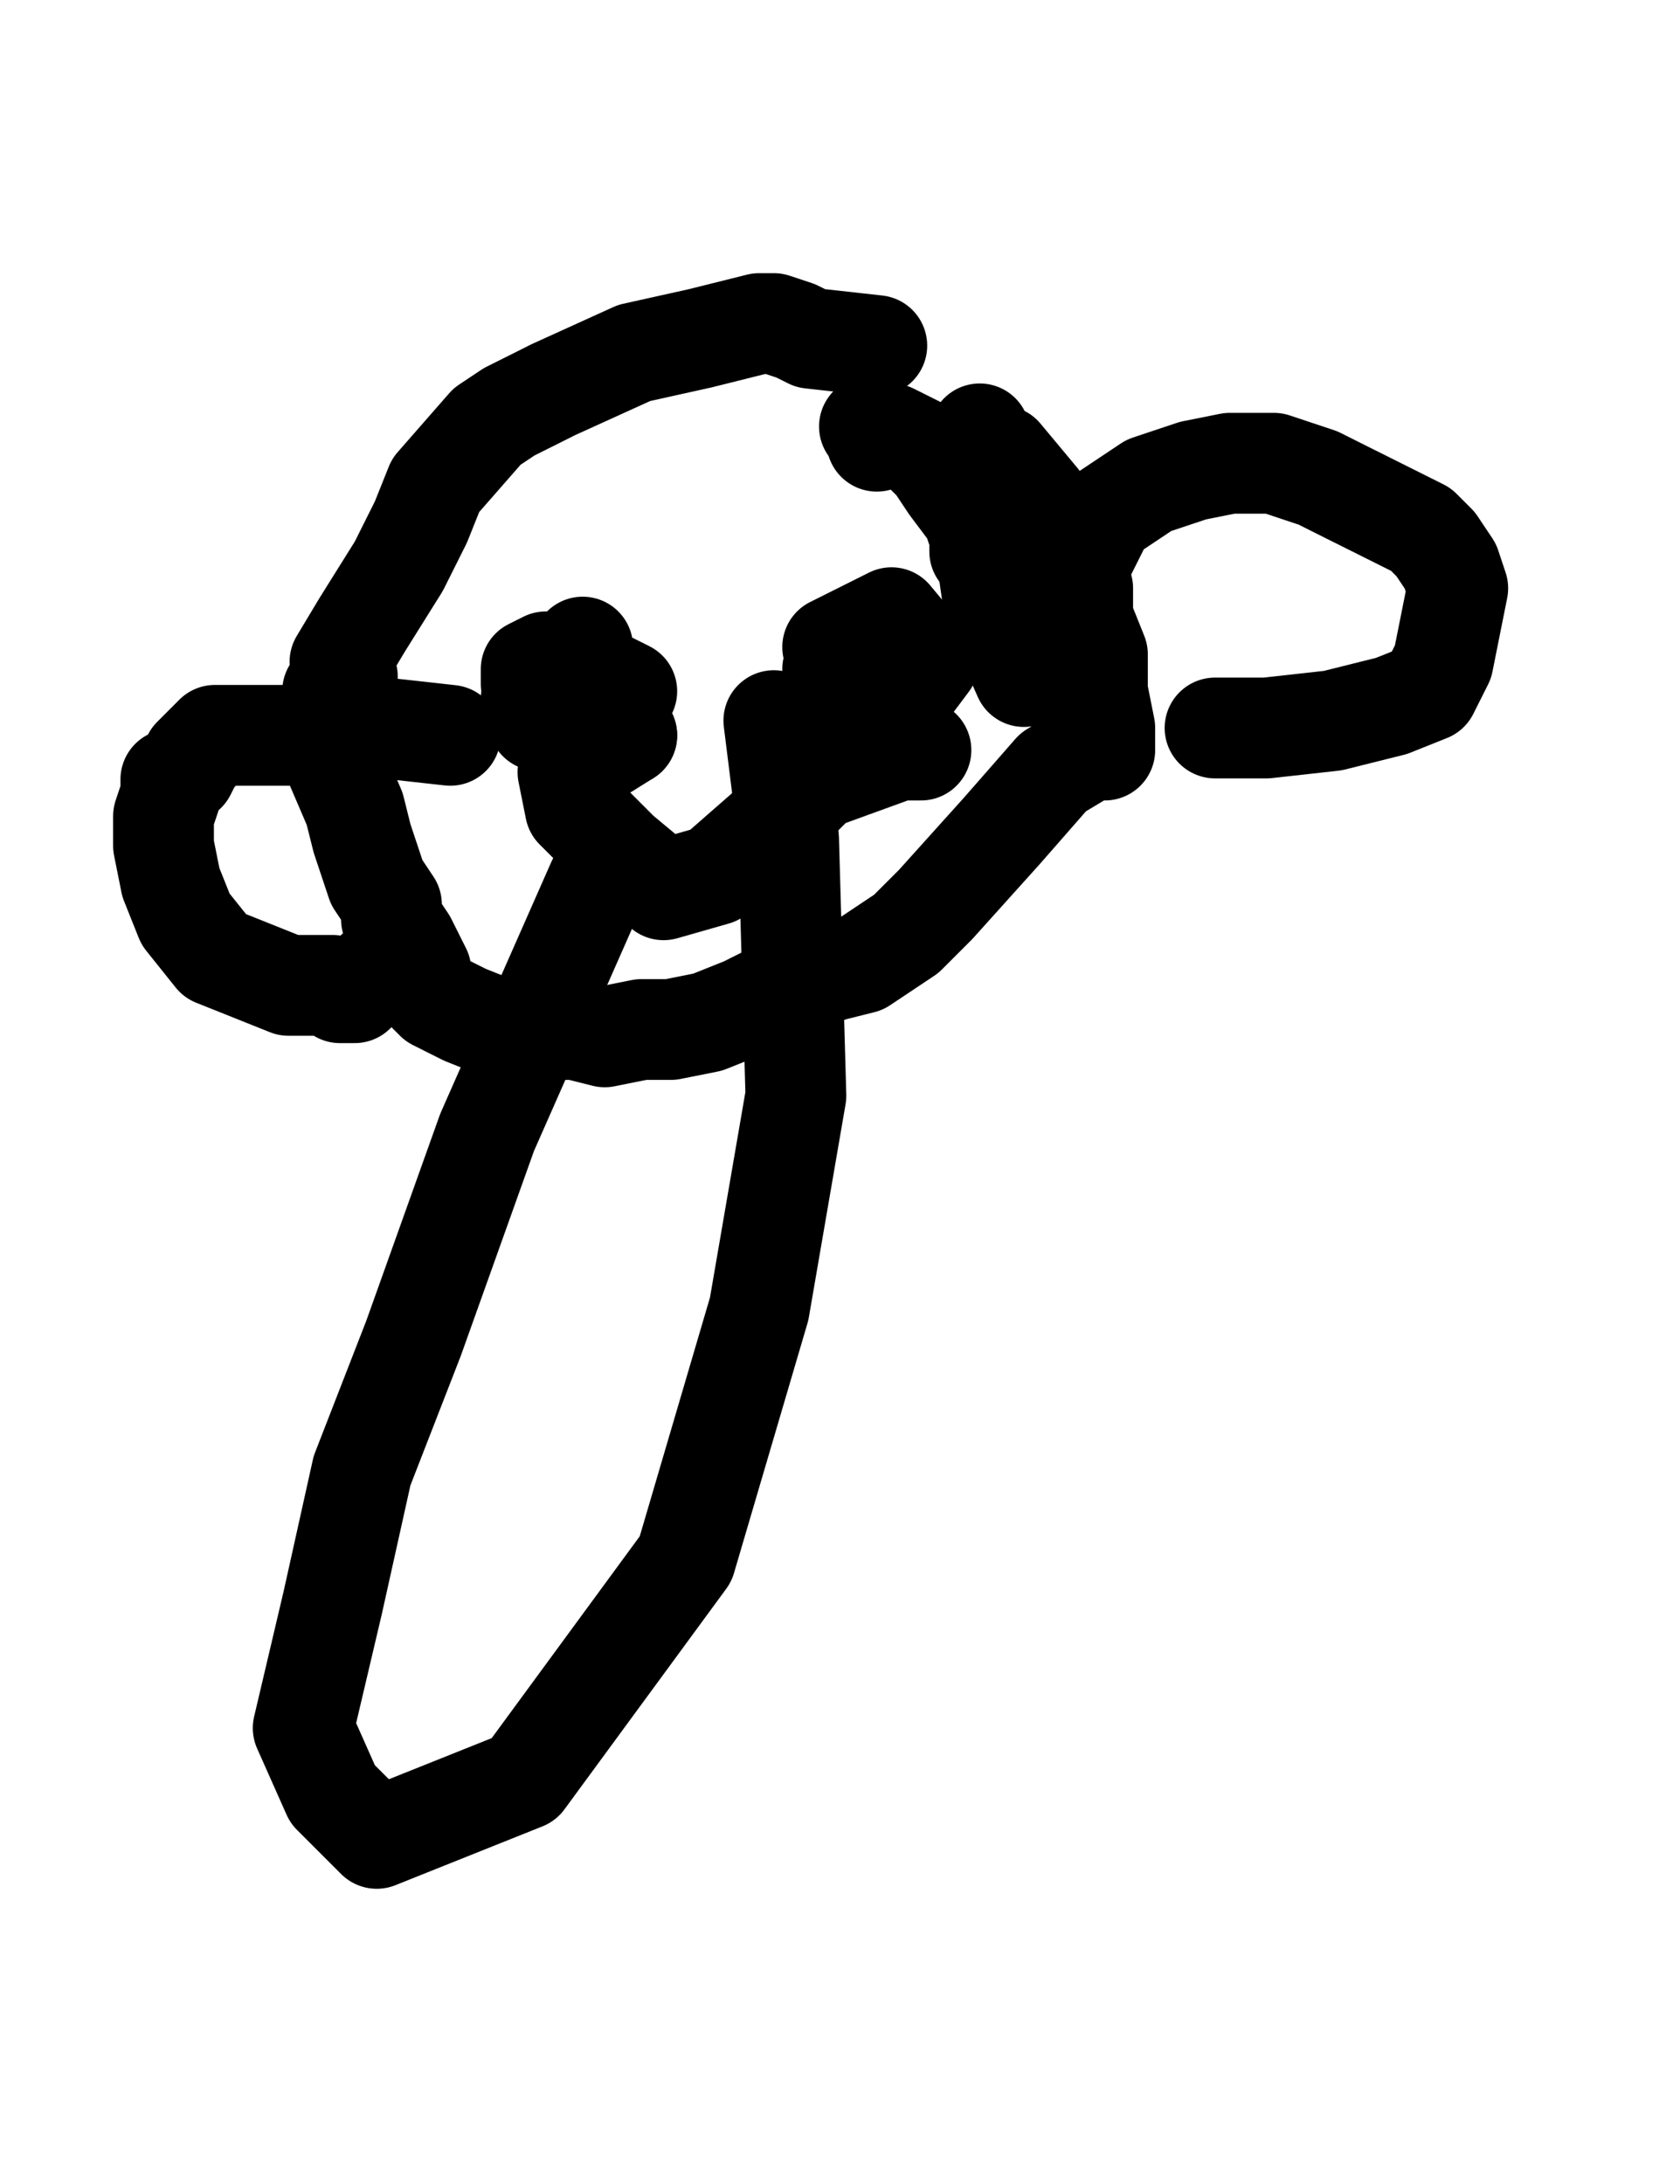
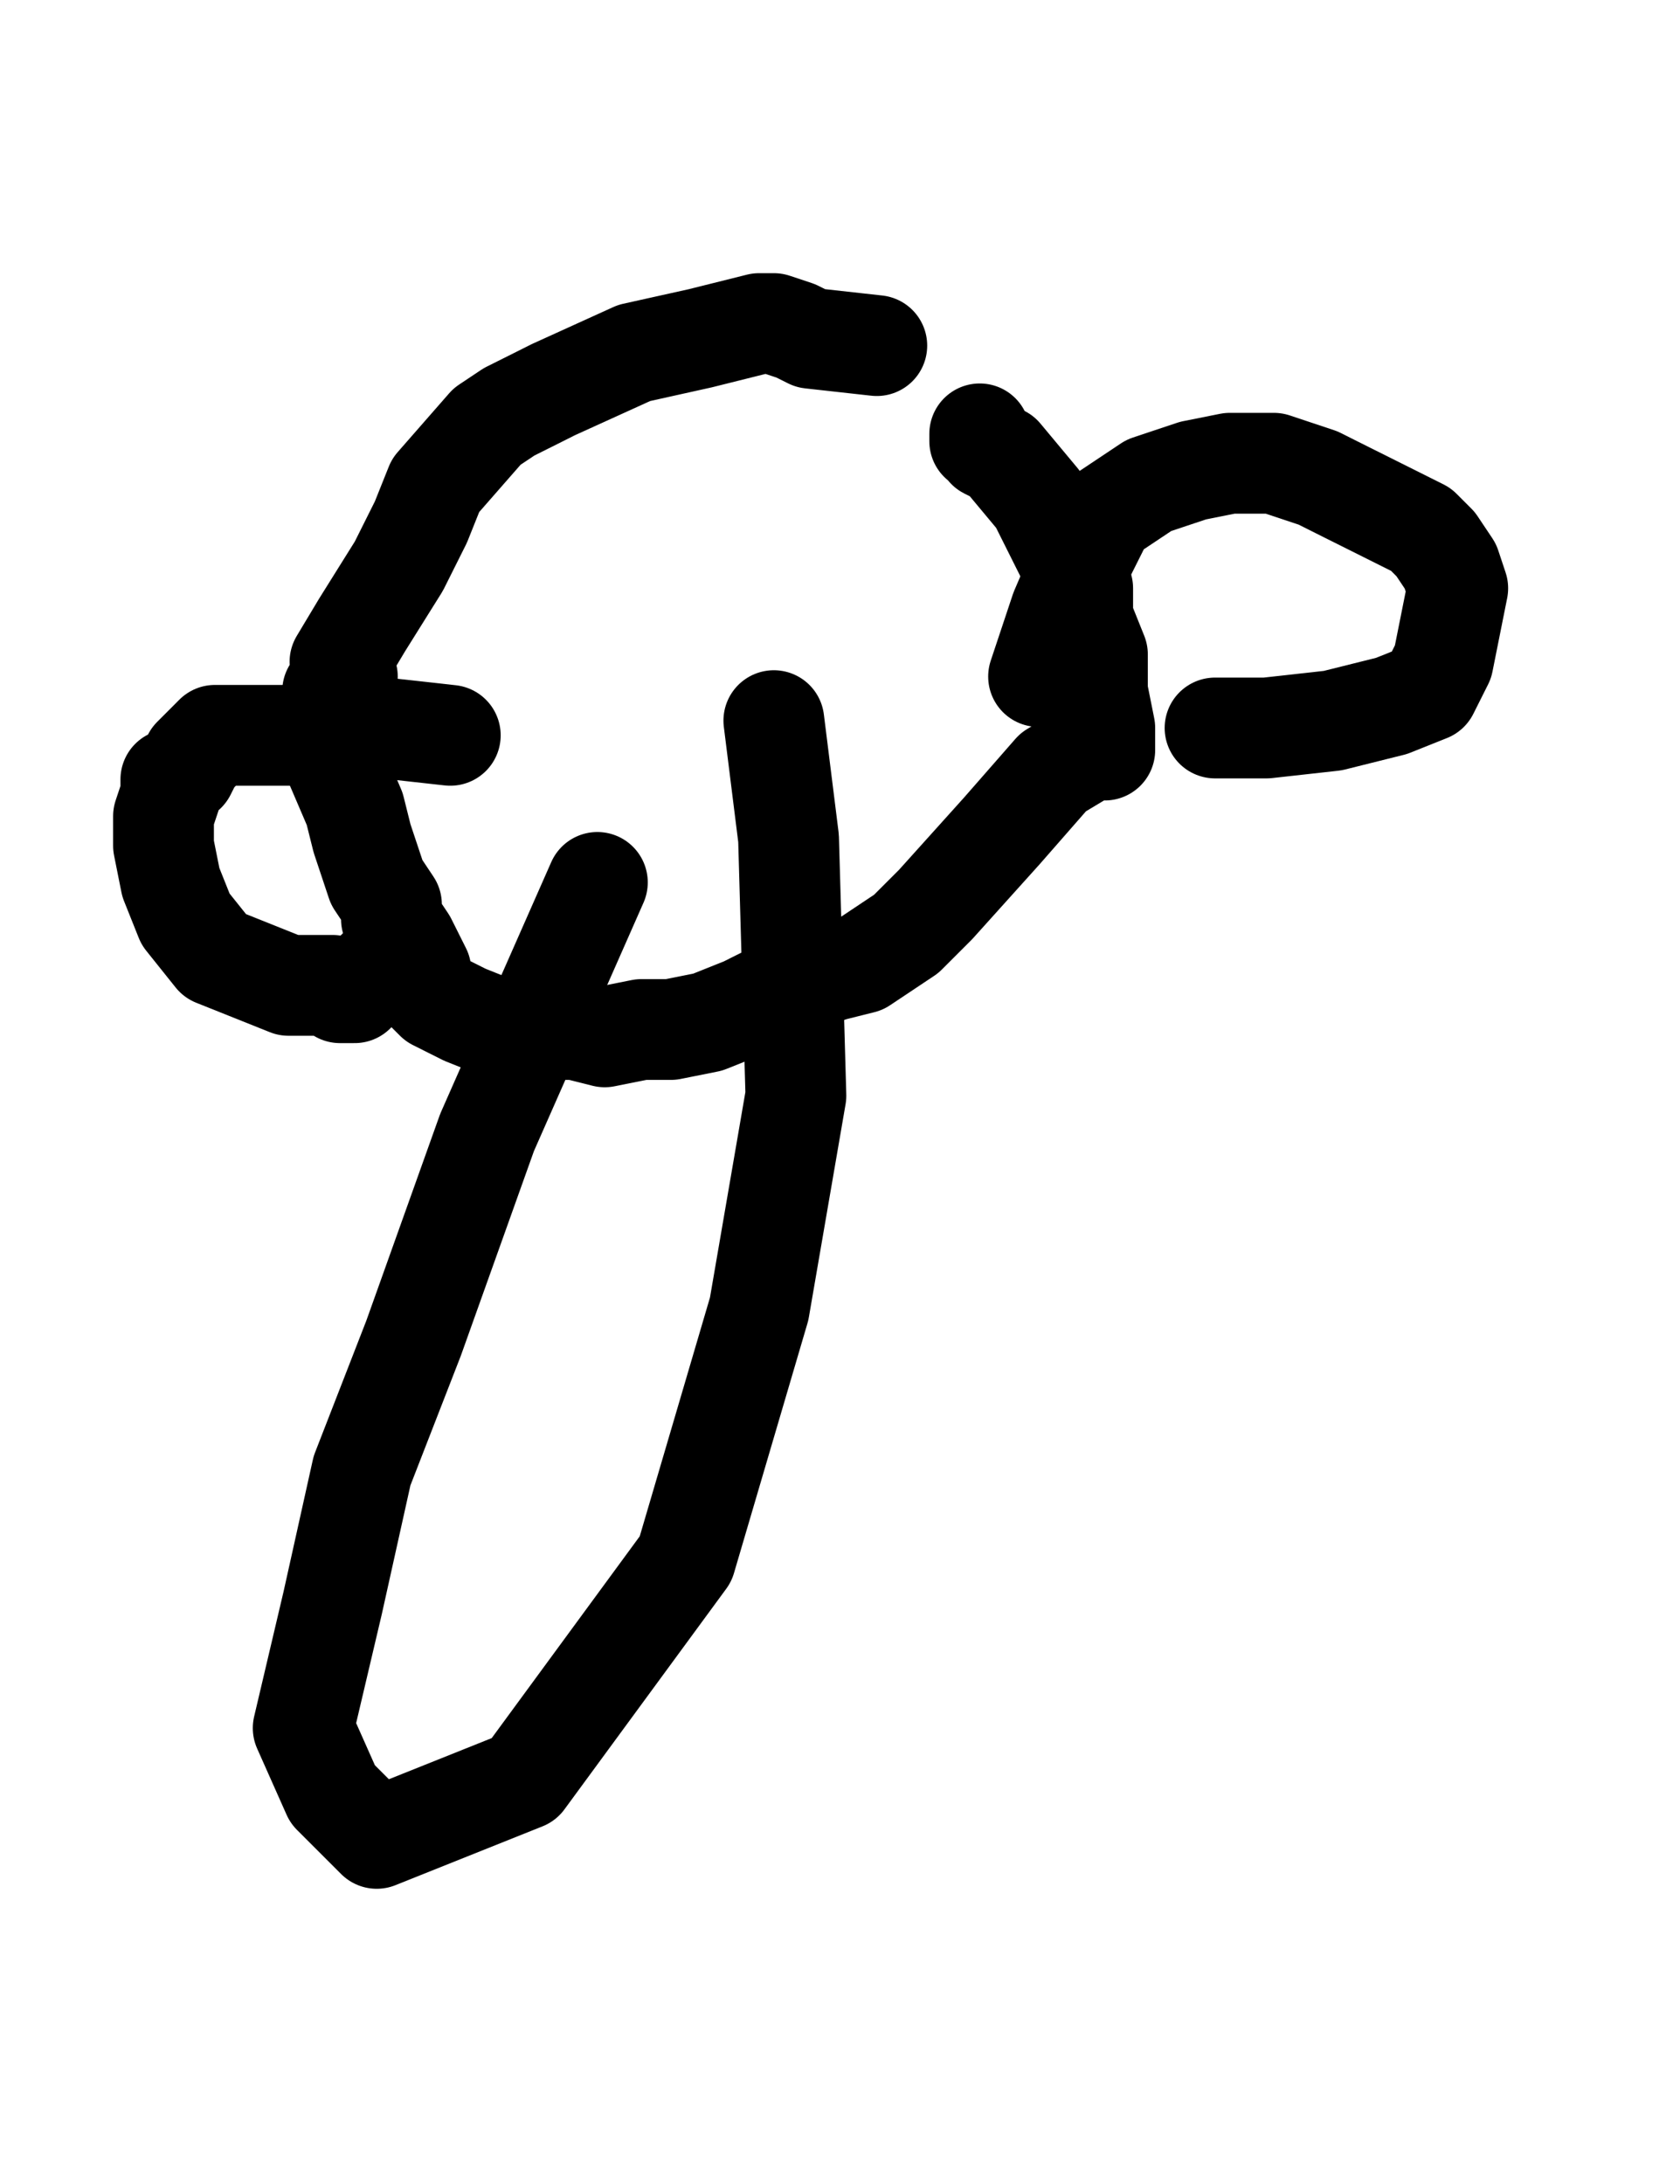
<svg xmlns="http://www.w3.org/2000/svg" baseProfile="full" height="520" version="1.1" width="400">
  <defs>
    <style type="text/css">.path {fill: none; stroke-linejoin: round; stroke-linecap: round;}</style>
  </defs>
  <path class="path" d="M 208.76 82.29 L 193.00 80.54 L 189.50 78.79 L 184.25 77.04 L 180.75 77.04 L 166.74 80.54 L 150.98 84.04 L 131.72 92.79 L 128.22 94.55 L 121.22 98.05 L 115.97 101.55 L 103.71 115.56 L 100.21 124.31 L 94.96 134.81 L 86.20 148.82 L 80.95 157.58 L 82.70 161.08 L 79.20 164.58 L 79.20 166.33 L 79.20 168.08 L 77.45 169.83 L 77.45 171.58 L 77.45 175.08 L 79.20 180.34 L 84.45 192.59 L 86.20 199.60 L 89.70 210.10 L 93.20 215.35 L 93.20 218.86 L 96.71 224.11 L 100.21 231.11 L 100.21 234.61 L 103.71 238.11 L 110.71 241.62 L 119.47 245.12 L 128.22 245.12 L 136.98 245.12 L 143.98 246.87 L 152.73 245.12 L 159.74 245.12 L 168.49 243.37 L 177.25 239.87 L 187.75 234.61 L 198.26 231.11 L 205.26 229.36 L 215.76 222.36 L 222.77 215.35 L 238.52 197.85 L 250.78 183.84 L 259.53 178.59 L 263.04 178.59 L 263.04 175.08 L 263.04 173.33 L 261.29 164.58 L 261.29 155.82 L 257.78 147.07 L 257.78 140.07 L 254.28 133.06 L 247.28 119.06 L 238.52 108.55 L 235.02 106.80 L 233.27 103.30 L 233.27 105.05 L 233.27 105.05" stroke="#000000" stroke-width="24" />
-   <path class="path" d="M 243.78 161.08 L 236.77 145.32 L 235.02 133.06 L 233.27 131.31 L 233.27 127.81 L 231.52 122.56 L 226.27 115.56 L 222.77 110.30 L 219.27 106.80 L 212.26 103.30 L 208.76 105.05 L 208.76 101.55 L 207.01 101.55 L 208.76 101.55" stroke="#000000" stroke-width="24" />
  <path class="path" d="M 107.21 175.08 L 91.45 173.33 L 86.20 173.33 L 84.45 173.33 L 79.20 173.33 L 72.19 175.08 L 63.44 175.08 L 54.69 175.08 L 51.18 175.08 L 49.43 176.84 L 45.93 180.34 L 44.18 183.84 L 40.68 185.59 L 40.68 189.09 L 38.93 194.34 L 38.93 201.35 L 40.68 210.10 L 44.18 218.86 L 51.18 227.61 L 68.69 234.61 L 75.70 234.61 L 79.20 234.61 L 80.95 236.36 L 82.70 236.36 L 84.45 236.36 L 89.70 231.11 L 93.20 229.36" stroke="#000000" stroke-width="24" />
  <path class="path" d="M 247.28 161.08 L 252.53 145.32 L 257.78 133.06 L 263.04 122.56 L 273.54 115.56 L 284.05 112.05 L 292.80 110.30 L 298.05 110.30 L 303.31 110.30 L 313.81 113.80 L 320.81 117.31 L 331.32 122.56 L 338.32 126.06 L 341.82 129.56 L 345.33 134.81 L 347.08 140.07 L 343.58 157.58 L 340.07 164.58 L 331.32 168.08 L 317.31 171.58 L 301.56 173.33 L 291.05 173.33 L 289.30 173.33" stroke="#000000" stroke-width="24" />
-   <path class="path" d="M 149.23 175.08 L 135.23 168.08 L 126.47 162.83 L 126.47 159.33 L 129.97 157.58 L 142.23 161.08 L 149.23 164.58 L 140.48 168.08 L 128.22 171.58 L 126.47 166.33 L 138.73 154.07" stroke="#000000" stroke-width="24" />
-   <path class="path" d="M 198.26 154.07 L 212.26 147.07 L 221.02 157.58 L 215.76 164.58 L 203.51 169.83 L 198.26 159.33 L 201.76 155.82" stroke="#000000" stroke-width="24" />
-   <path class="path" d="M 149.23 175.08 L 135.23 183.84 L 136.98 192.59 L 147.48 203.10 L 157.99 211.85 L 170.24 208.35 L 184.25 196.09 L 194.75 185.59 L 214.01 178.59 L 219.27 178.59" stroke="#000000" stroke-width="24" />
  <path class="path" d="M 142.23 210.10 L 115.97 269.63 L 98.46 318.65 L 86.20 350.17 L 79.20 381.68 L 72.19 411.45 L 79.20 427.21 L 89.70 437.71 L 124.72 423.70 L 163.24 371.18 L 180.75 311.65 L 189.50 260.88 L 187.75 199.60 L 184.25 171.58" stroke="#000000" stroke-width="24" />
</svg>